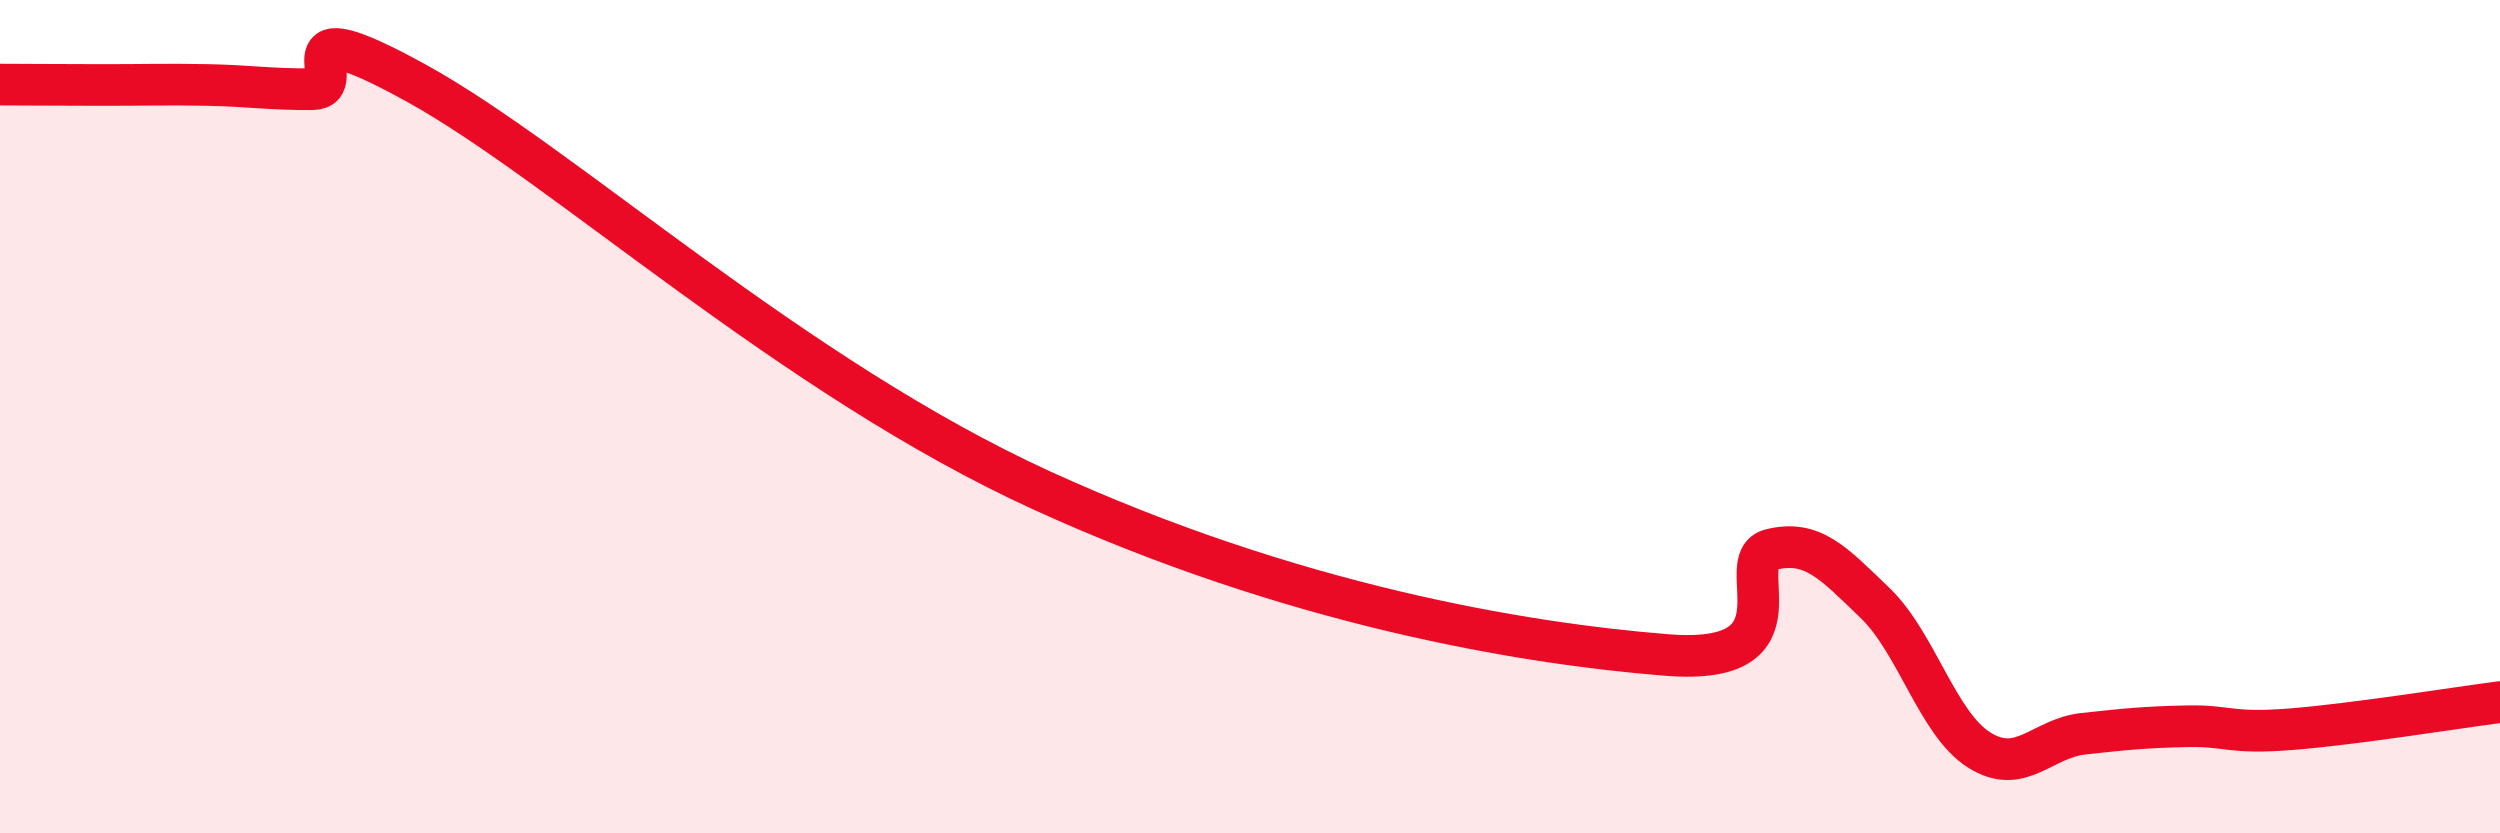
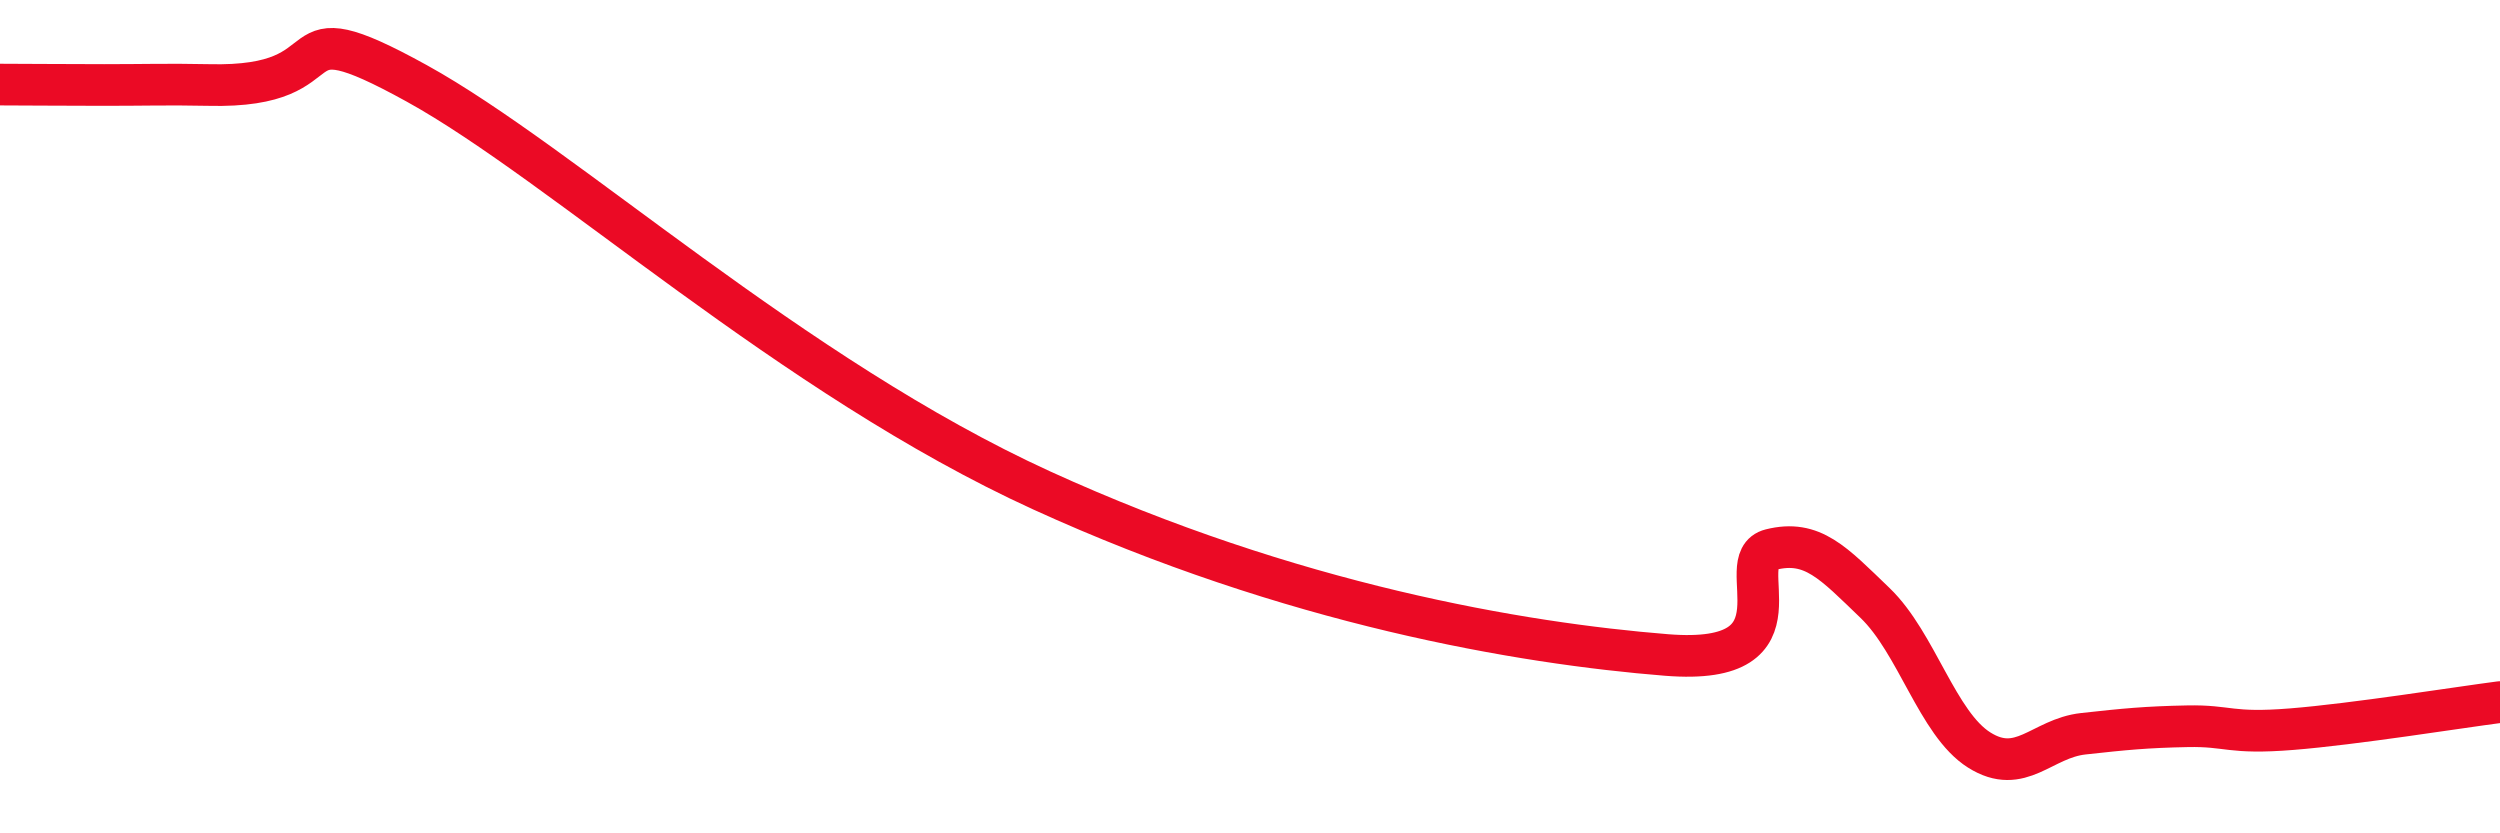
<svg xmlns="http://www.w3.org/2000/svg" width="60" height="20" viewBox="0 0 60 20">
-   <path d="M 0,2.03 C 0.5,2.03 1.5,2.04 2.5,2.04 C 3.5,2.04 4,2.02 5,2.04 C 6,2.06 6.5,2.15 7.5,2.14 C 8.5,2.13 6.5,0.07 10,2 C 13.5,3.93 19,9.03 25,11.77 C 31,14.51 36.5,15.44 40,15.72 C 43.5,16 41.5,13.44 42.5,13.19 C 43.5,12.94 44,13.51 45,14.47 C 46,15.43 46.5,17.37 47.5,18 C 48.5,18.63 49,17.72 50,17.61 C 51,17.5 51.5,17.45 52.5,17.43 C 53.5,17.41 53.5,17.62 55,17.5 C 56.5,17.38 59,16.98 60,16.85L60 20L0 20Z" fill="#EB0A25" opacity="0.1" stroke-linecap="round" stroke-linejoin="round" />
-   <path d="M 0,2.03 C 0.5,2.03 1.5,2.04 2.5,2.04 C 3.5,2.04 4,2.02 5,2.04 C 6,2.06 6.5,2.15 7.5,2.14 C 8.5,2.13 6.5,0.07 10,2 C 13.5,3.93 19,9.03 25,11.77 C 31,14.51 36.5,15.44 40,15.72 C 43.5,16 41.5,13.44 42.5,13.19 C 43.5,12.94 44,13.51 45,14.47 C 46,15.43 46.5,17.37 47.5,18 C 48.5,18.63 49,17.72 50,17.61 C 51,17.5 51.5,17.45 52.5,17.43 C 53.5,17.41 53.5,17.62 55,17.5 C 56.5,17.38 59,16.98 60,16.85" stroke="#EB0A25" stroke-width="1" fill="none" stroke-linecap="round" stroke-linejoin="round" />
+   <path d="M 0,2.03 C 0.5,2.03 1.5,2.04 2.5,2.04 C 3.5,2.04 4,2.02 5,2.04 C 8.5,2.13 6.5,0.07 10,2 C 13.5,3.93 19,9.03 25,11.77 C 31,14.51 36.5,15.44 40,15.72 C 43.5,16 41.5,13.44 42.5,13.19 C 43.5,12.94 44,13.51 45,14.47 C 46,15.43 46.5,17.37 47.5,18 C 48.5,18.63 49,17.72 50,17.61 C 51,17.5 51.5,17.45 52.5,17.43 C 53.5,17.41 53.5,17.62 55,17.5 C 56.5,17.38 59,16.98 60,16.85" stroke="#EB0A25" stroke-width="1" fill="none" stroke-linecap="round" stroke-linejoin="round" />
</svg>